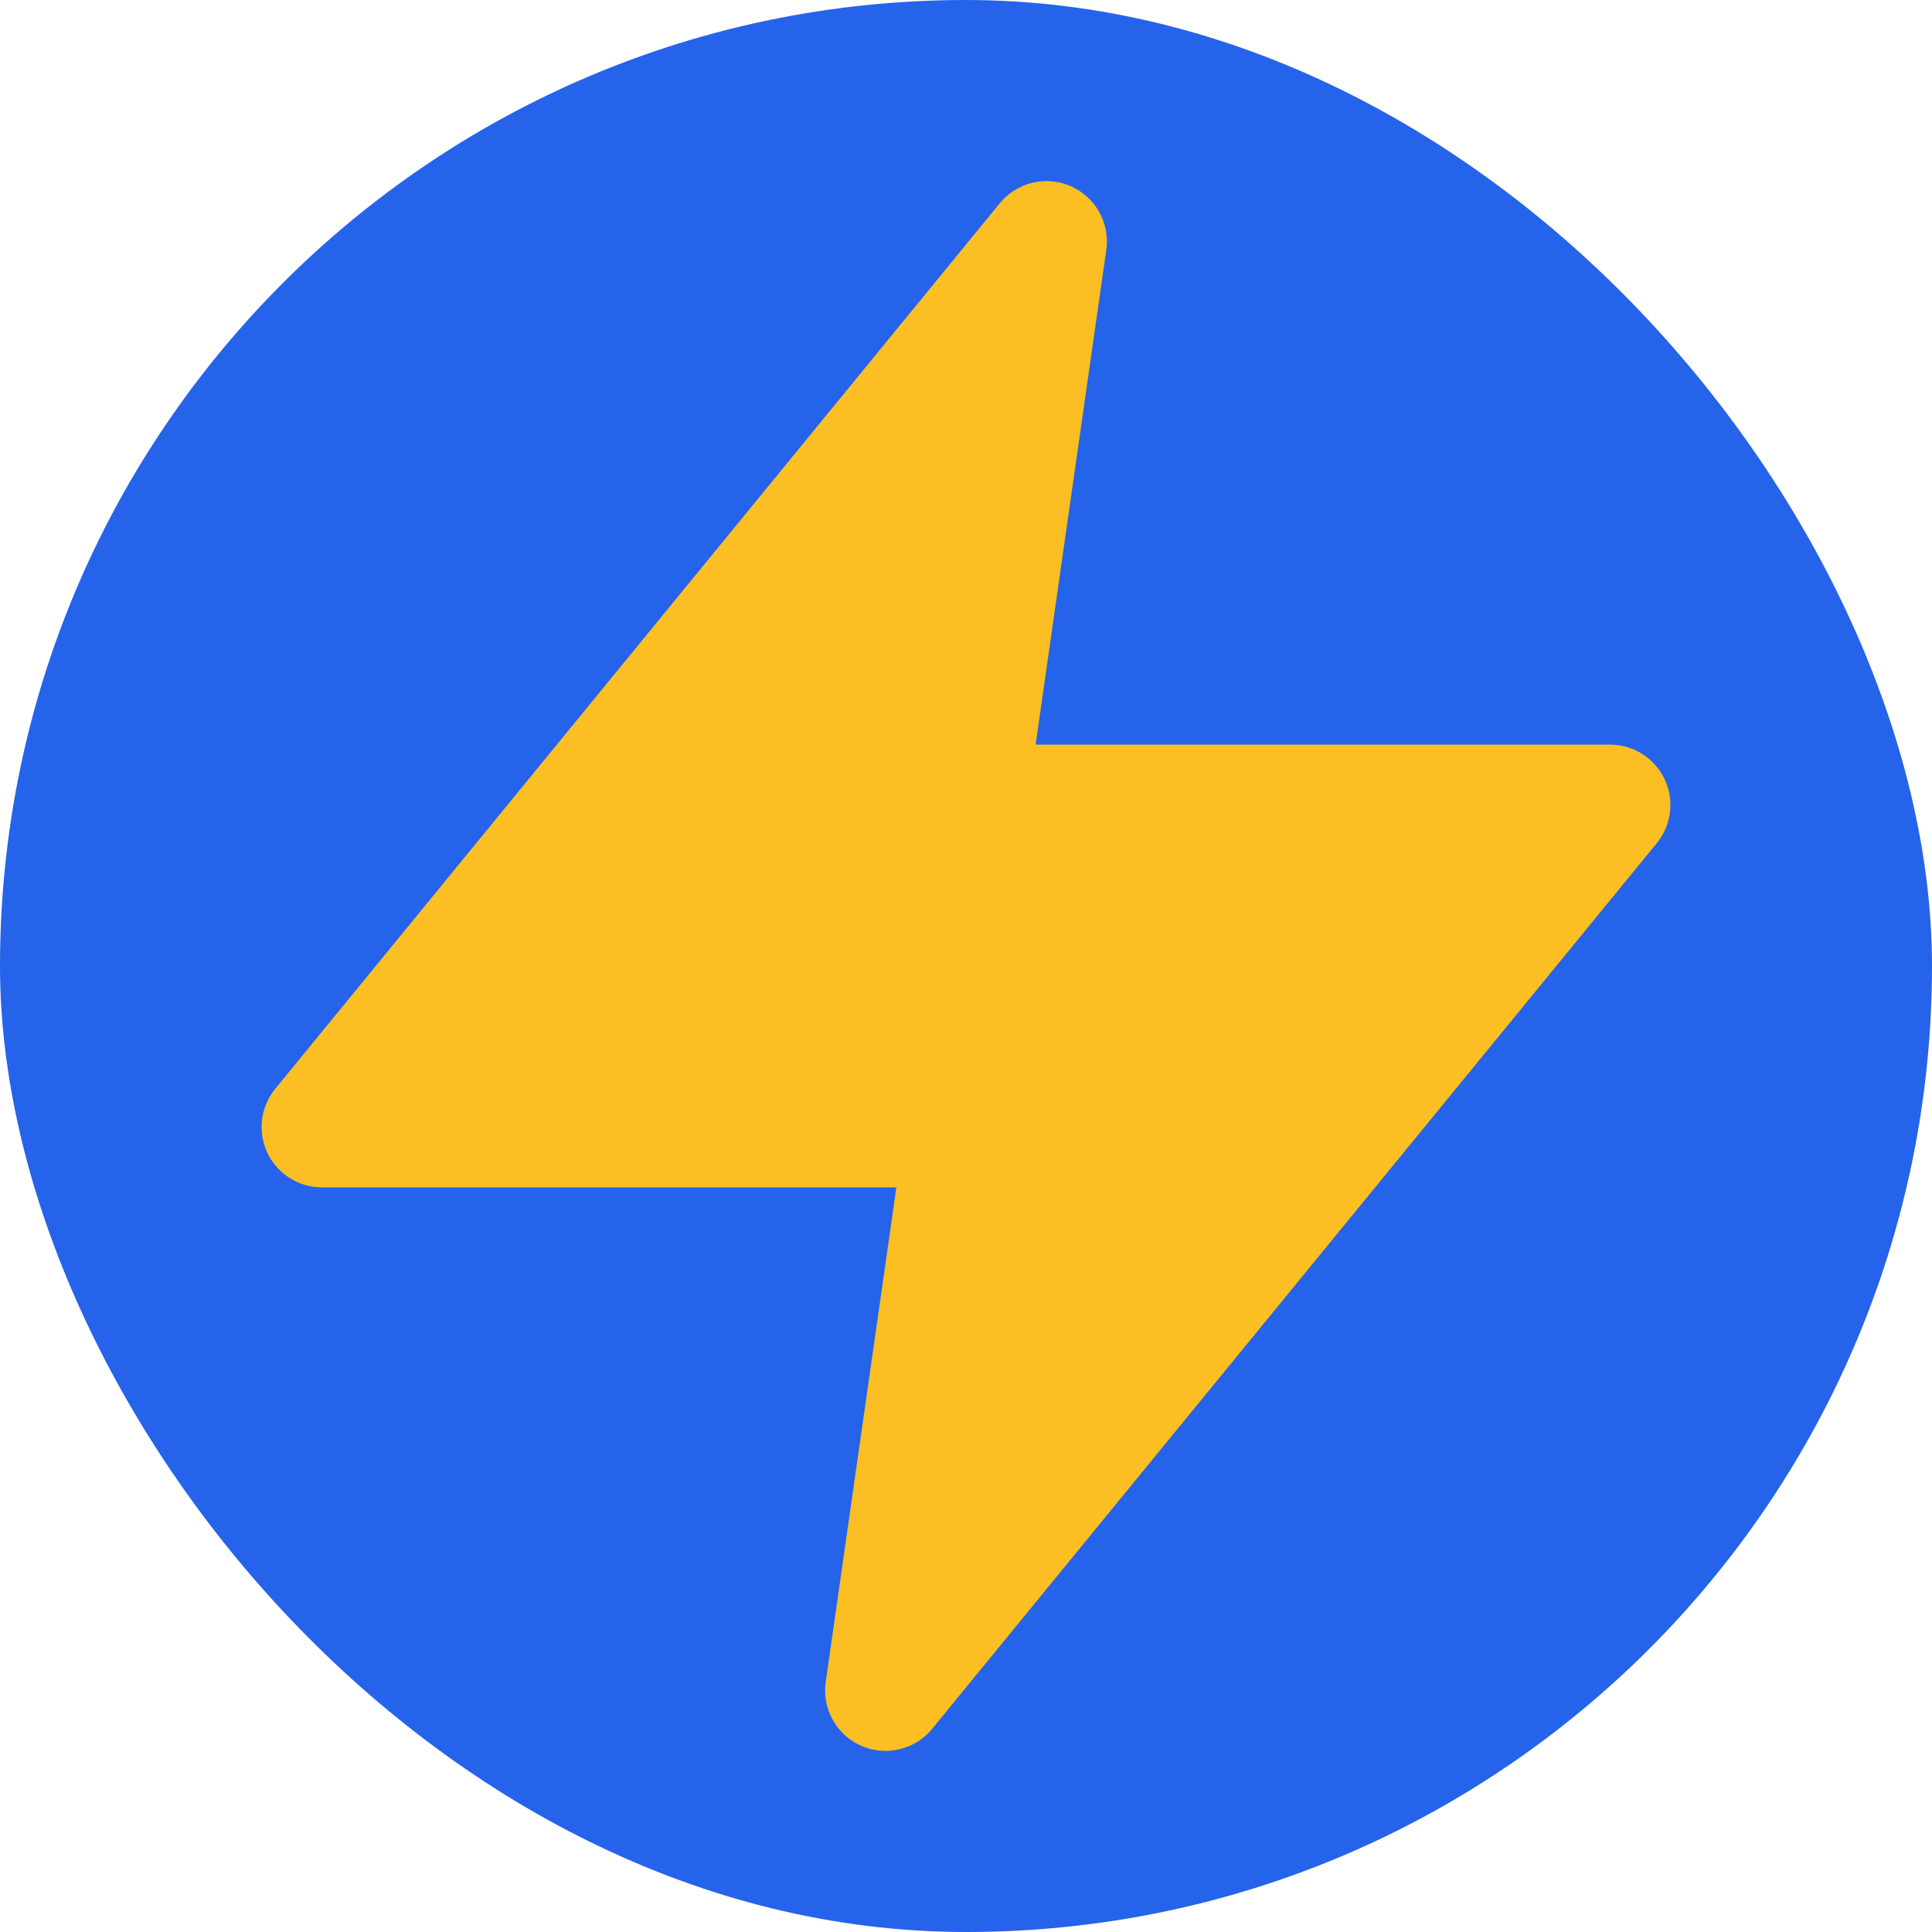
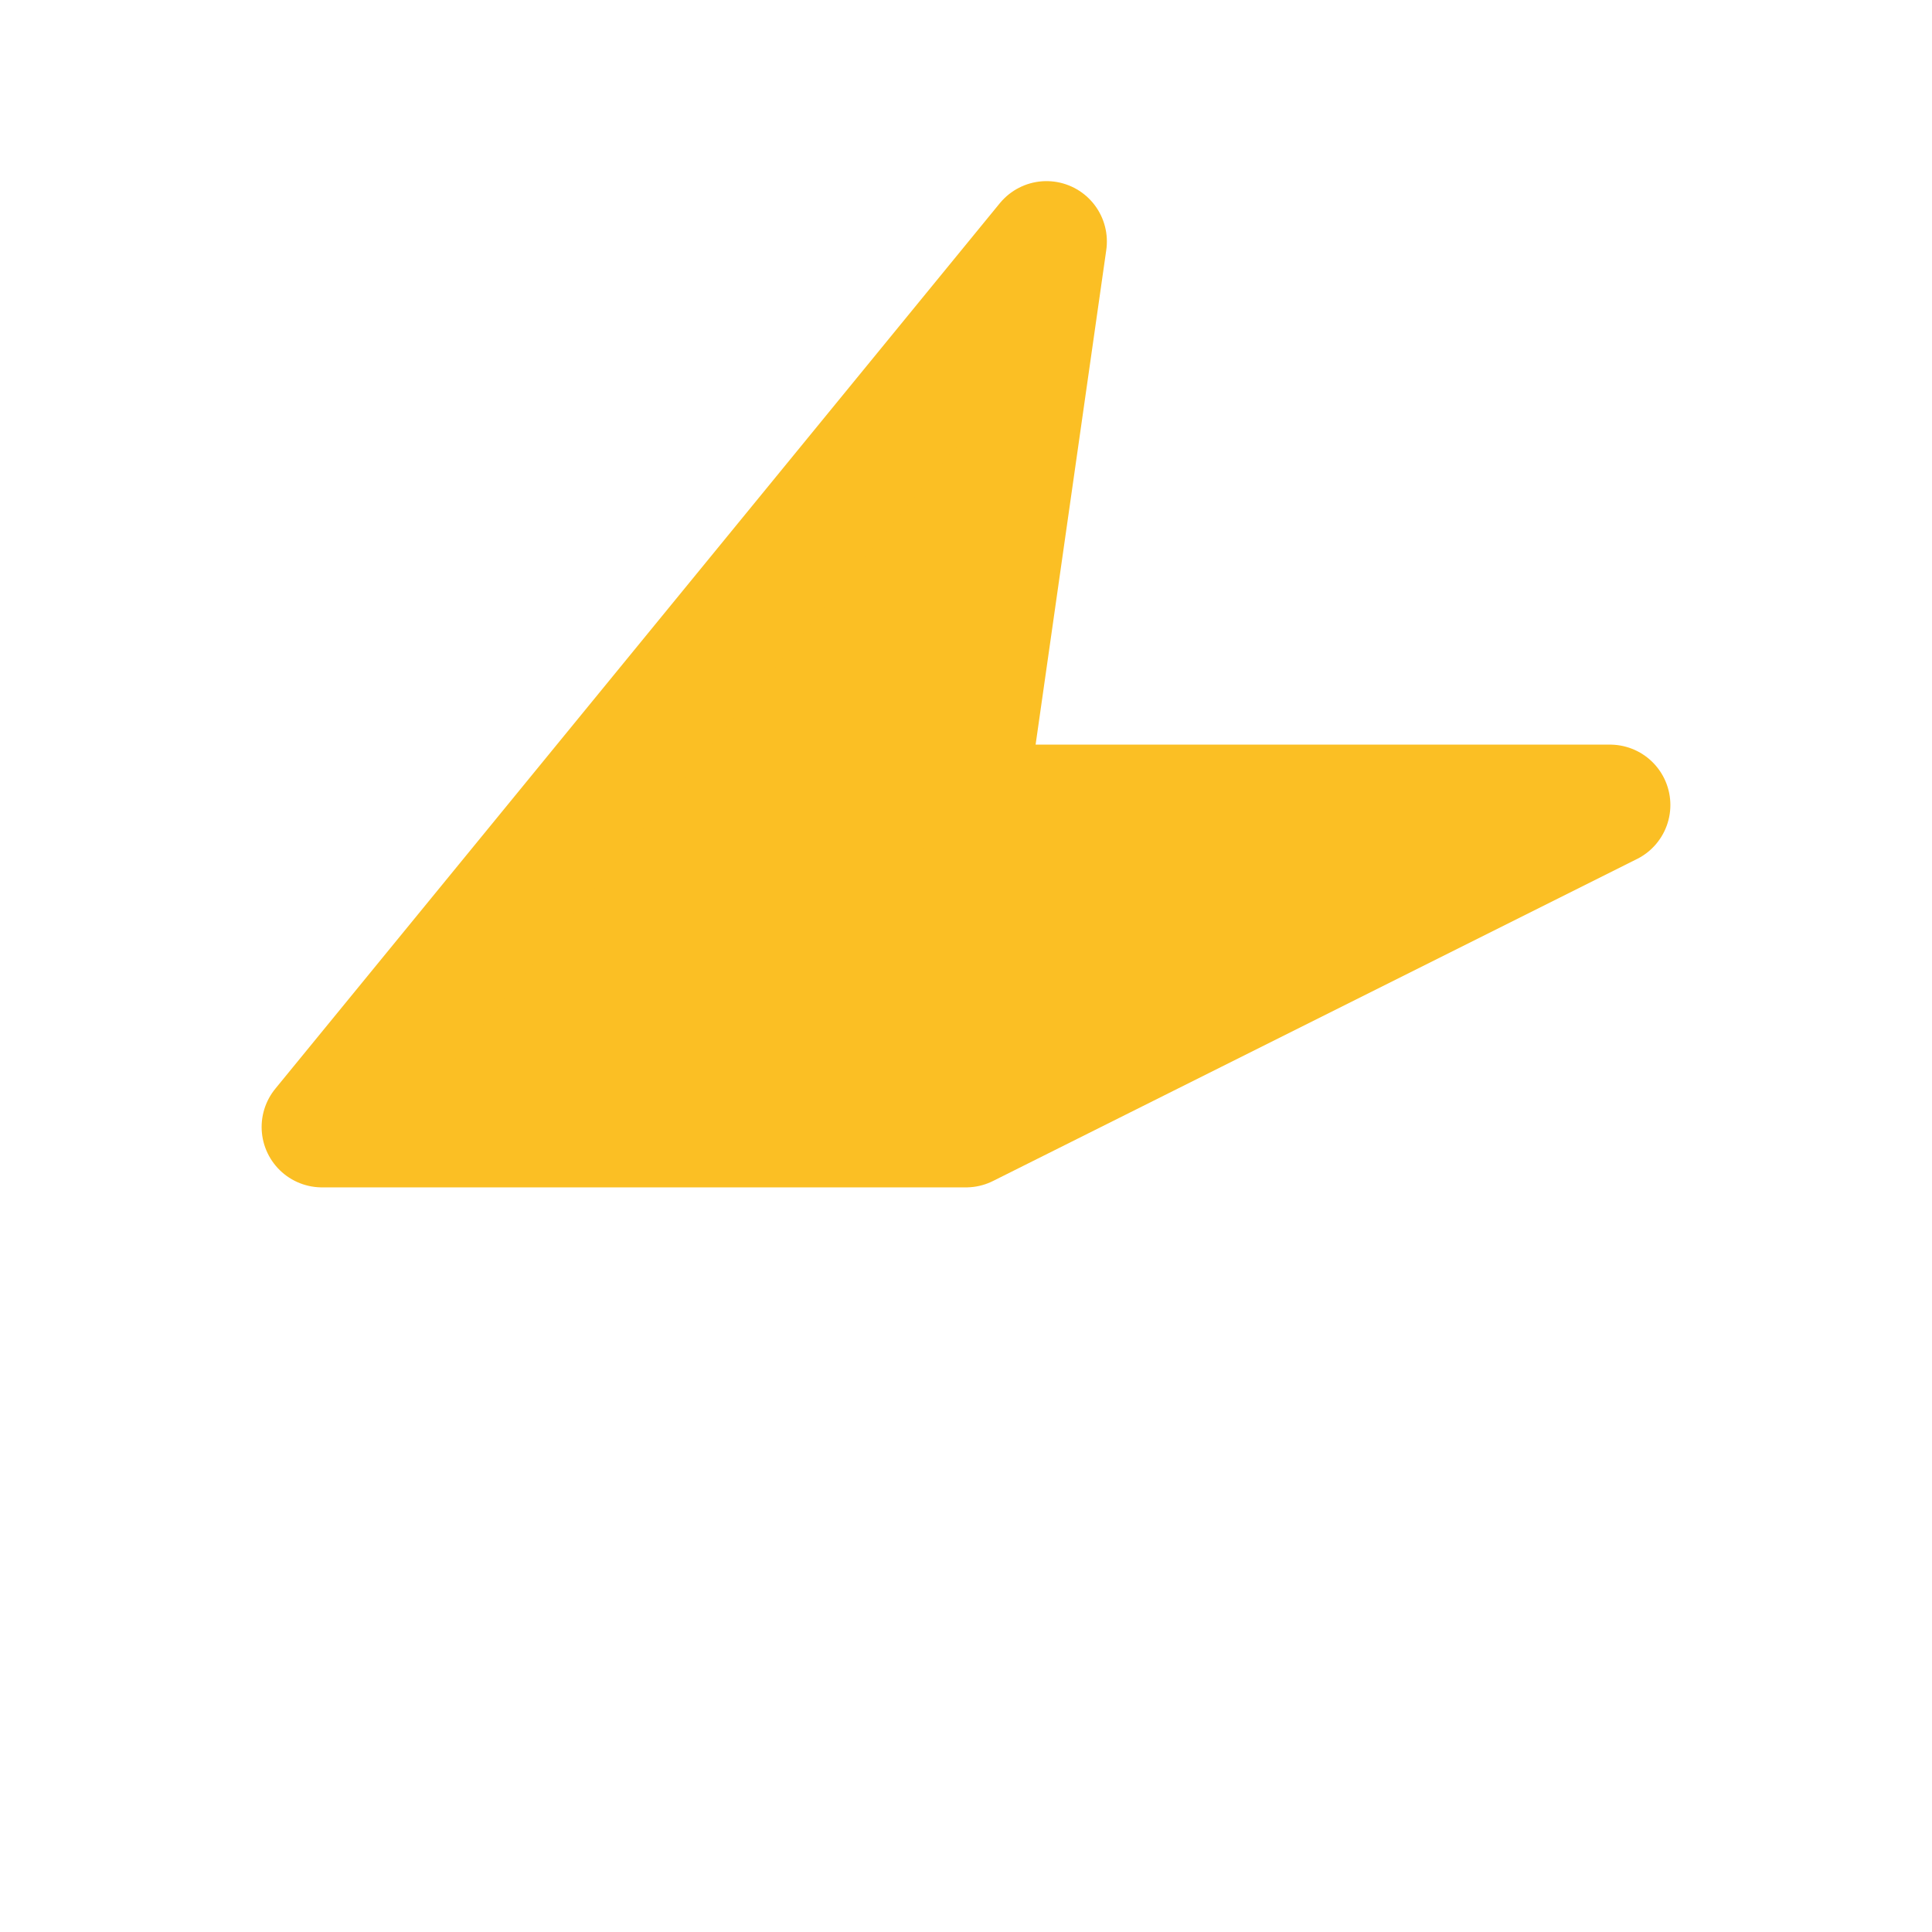
<svg xmlns="http://www.w3.org/2000/svg" width="512" height="512" viewBox="0 0 24 24" fill="none">
-   <rect width="24" height="24" rx="12" fill="#2563eb" />
-   <path d="M13 3L4 14H12L11 21L20 10H12L13 3Z" fill="#fbbf24" stroke="#fbbf24" stroke-width="1.5" stroke-linecap="round" stroke-linejoin="round" />
+   <path d="M13 3L4 14H12L20 10H12L13 3Z" fill="#fbbf24" stroke="#fbbf24" stroke-width="1.5" stroke-linecap="round" stroke-linejoin="round" />
</svg>